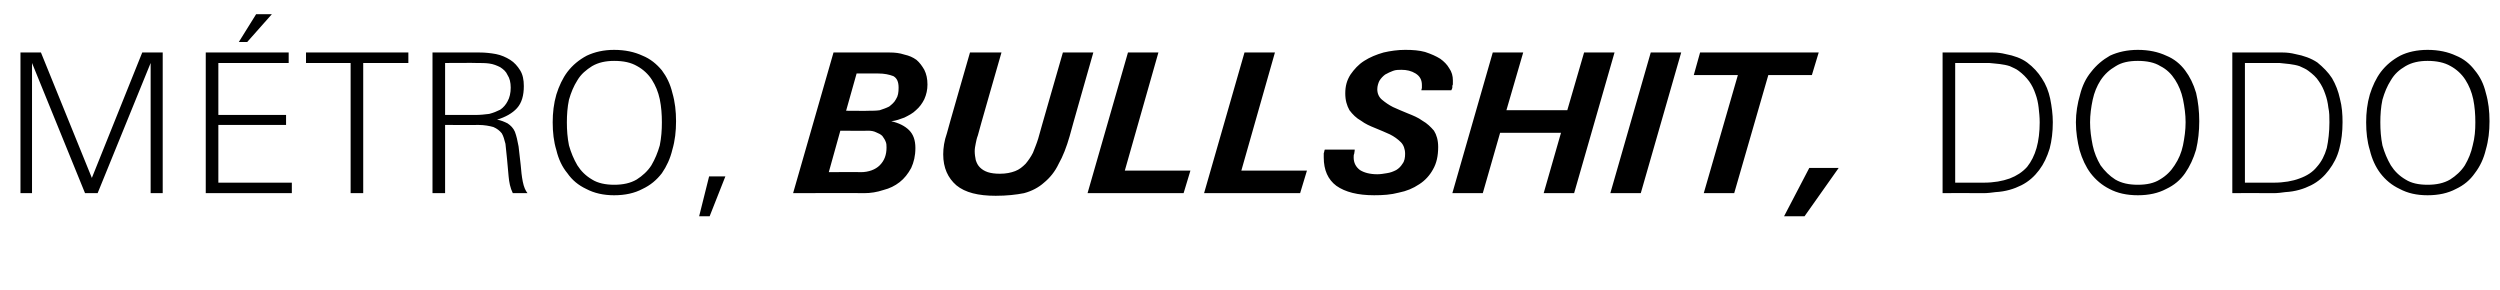
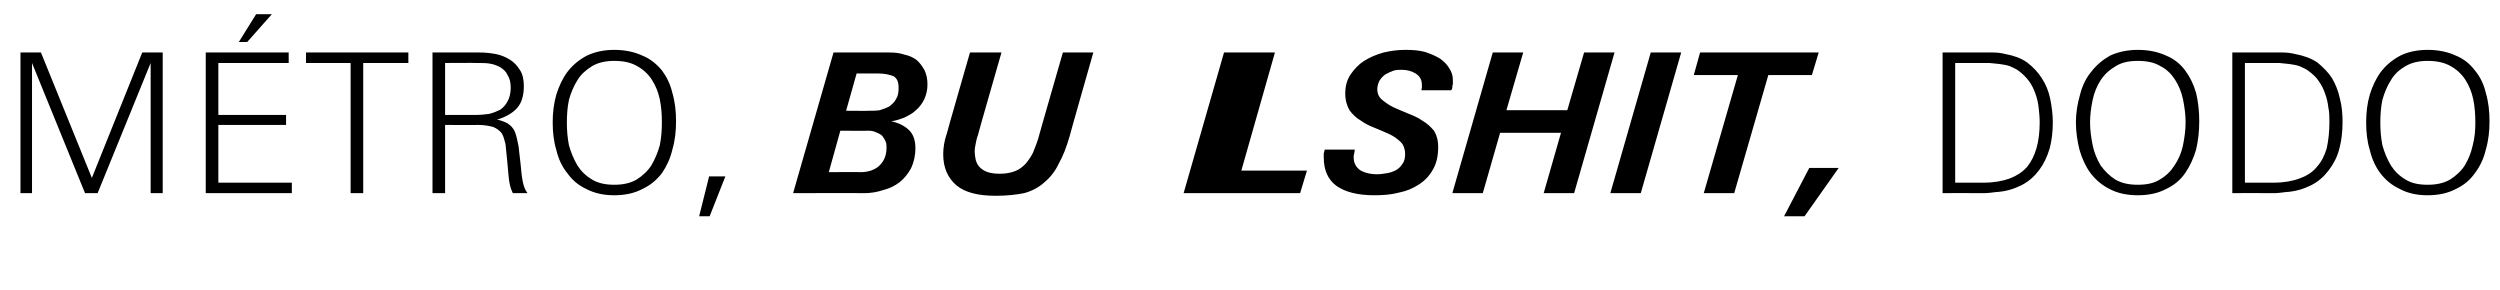
<svg xmlns="http://www.w3.org/2000/svg" version="1.1" width="476.3px" height="55.3px" viewBox="0 -9 476.3 55.3" style="top:-9px">
  <desc>M tro, bullshit, dodo</desc>
  <defs />
  <g id="Polygon424652">
-     <path d="m28.7 27.8l0-24.8l-10.1 24.8l-2.4 0l-10.1-24.8l0 24.8l-2.2 0l0-26.8l3.9 0l9.7 23.9l9.6-23.9l3.9 0l0 26.8l-2.3 0zm10.5 0l0-26.8l15.8 0l0 2l-13.4 0l0 9.9l12.9 0l0 1.9l-12.9 0l0 11l14 0l0 2l-16.4 0zm7.9-28.8l-1.6 0l3.3-5.3l3 0l-4.7 5.3zm22.1 4l0 24.8l-2.4 0l0-24.8l-8.5 0l0-2l19.5 0l0 2l-8.6 0zm28.5 24.8c-.5-1-.7-2.1-.8-3.2c-.1-1.1-.2-2.2-.3-3.3c-.1-1.1-.2-2.1-.3-2.9c-.2-.8-.4-1.5-.7-2c-.4-.5-.9-.9-1.6-1.2c-.7-.2-1.7-.4-2.9-.4c.02.04-6.3 0-6.3 0l0 13l-2.4 0l0-26.8c0 0 8.99 0 9 0c1 0 2 .1 3.1.3c1 .2 1.9.6 2.7 1.1c.8.5 1.4 1.2 1.9 2c.5.8.7 1.8.7 3c0 1.8-.4 3.2-1.3 4.2c-.9 1-2.2 1.7-3.8 2.2c.7.1 1.4.4 2 .7c.6.4 1.1.9 1.4 1.6c.3.8.5 1.7.7 2.8c.1 1.2.3 2.3.4 3.5c.1 1.2.2 2.2.4 3.2c.2 1 .5 1.7.9 2.2c0 0-2.8 0-2.8 0zm-.4-20.1c0-1-.2-1.8-.6-2.4c-.3-.7-.8-1.1-1.4-1.5c-.6-.3-1.3-.6-2.1-.7c-.7-.1-1.5-.1-2.4-.1c.01-.04-6 0-6 0l0 9.9c0 0 5.83-.02 5.8 0c.9 0 1.8-.1 2.6-.2c.8-.2 1.5-.5 2.1-.8c.6-.4 1.1-1 1.4-1.6c.4-.7.6-1.6.6-2.6zm31.5 6.4c0 1.9-.2 3.7-.7 5.4c-.4 1.7-1.1 3.2-2 4.5c-1 1.3-2.2 2.3-3.7 3c-1.5.8-3.3 1.2-5.4 1.2c-2 0-3.8-.4-5.3-1.2c-1.5-.7-2.7-1.7-3.6-3c-1-1.2-1.7-2.7-2.1-4.4c-.5-1.6-.7-3.4-.7-5.3c0-1.8.2-3.6.7-5.3c.5-1.6 1.2-3.1 2.1-4.3c1-1.3 2.2-2.3 3.7-3.1c1.5-.7 3.2-1.1 5.2-1.1c2.1 0 3.9.4 5.4 1.1c1.5.6 2.7 1.6 3.7 2.8c.9 1.2 1.6 2.6 2 4.3c.5 1.7.7 3.5.7 5.4zm-2.7.2c0-1.5-.1-2.9-.4-4.4c-.3-1.4-.8-2.6-1.5-3.7c-.7-1.1-1.7-2-2.8-2.6c-1.2-.7-2.6-1-4.4-1c-1.6 0-3 .3-4.2 1c-1.1.7-2.1 1.5-2.8 2.7c-.7 1.1-1.2 2.3-1.6 3.7c-.3 1.4-.4 2.9-.4 4.3c0 1.5.1 2.9.4 4.4c.4 1.4.9 2.6 1.6 3.8c.7 1.1 1.6 2 2.8 2.7c1.1.7 2.6 1 4.2 1c1.7 0 3.1-.3 4.3-1c1.1-.7 2.1-1.6 2.8-2.7c.7-1.2 1.2-2.4 1.6-3.8c.3-1.5.4-2.9.4-4.4zm9.1 17.9l-2 0l1.9-7.6l3.1 0l-3 7.6zm41.5-25.1c0 1-.2 1.9-.6 2.8c-.4.8-.9 1.5-1.6 2.1c-.6.6-1.4 1-2.2 1.4c-.8.3-1.6.6-2.5.7c1.4.3 2.6.9 3.4 1.7c.8.8 1.2 1.9 1.2 3.4c0 1.5-.3 2.7-.8 3.8c-.6 1.1-1.3 2-2.2 2.7c-.9.7-1.9 1.2-3.1 1.5c-1.2.4-2.4.6-3.7.6c.02-.05-13.5 0-13.5 0l7.7-26.8c0 0 10.74 0 10.7 0c1 0 1.9.1 2.8.4c.9.2 1.6.5 2.3 1c.6.5 1.1 1.2 1.5 1.9c.4.8.6 1.7.6 2.8zm-5.5.6c0-1.1-.3-1.8-1-2.2c-.8-.3-1.7-.5-2.9-.5c.01-.01-4.1 0-4.1 0l-2 7.1c0 0 4.41.04 4.4 0c.7 0 1.3 0 2-.1c.6-.2 1.2-.4 1.8-.7c.5-.4 1-.8 1.3-1.4c.4-.6.5-1.3.5-2.2zm-2.3 11.4c0-.4 0-.8-.2-1.2c-.1-.3-.4-.7-.6-1c-.3-.3-.7-.5-1.2-.7c-.4-.2-.9-.3-1.5-.3c.03.05-5.3 0-5.3 0l-2.2 7.9c0 0 6.08-.05 6.1 0c1.5 0 2.8-.5 3.6-1.3c.9-.9 1.3-2 1.3-3.4zm34.9-2.2c-.6 2.1-1.3 3.9-2.1 5.3c-.7 1.5-1.7 2.7-2.8 3.6c-1 .9-2.3 1.6-3.8 2c-1.5.3-3.3.5-5.4.5c-3.3 0-5.8-.6-7.5-2c-1.6-1.4-2.5-3.3-2.5-5.9c0-1.2.2-2.6.7-4c-.03-.05 4.4-15.4 4.4-15.4l6 0c0 0-4.54 15.76-4.5 15.8c-.2.5-.3 1-.4 1.5c-.1.5-.2 1-.2 1.5c0 .6.1 1.2.2 1.7c.2.6.4 1 .8 1.4c.4.4.9.7 1.5.9c.6.2 1.4.3 2.3.3c1.2 0 2.1-.2 2.9-.5c.8-.3 1.4-.8 2-1.4c.5-.6 1-1.3 1.4-2.1c.3-.8.7-1.7 1-2.7c-.04.03 4.7-16.4 4.7-16.4l5.8 0c0 0-4.54 15.91-4.5 15.9zm21.7 10.9l-18.3 0l7.7-26.8l5.8 0l-6.4 22.5l12.5 0l-1.3 4.3zm22.2 0l-18.3 0l7.7-26.8l5.8 0l-6.4 22.5l12.5 0l-1.3 4.3zm29.1-21.5c0 .3 0 .5 0 .6c0 .2 0 .3-.1.4c0 .1 0 .2 0 .4c0 .1-.1.3-.2.5c0 0-5.7 0-5.7 0c0-.2.1-.3.1-.5c0-.2 0-.3 0-.5c0-1-.4-1.7-1.2-2.2c-.8-.5-1.7-.7-2.7-.7c-.5 0-1.1 0-1.6.2c-.5.2-1 .4-1.5.7c-.4.3-.8.7-1.1 1.2c-.2.4-.4 1-.4 1.6c0 .8.3 1.5.9 2c.6.5 1.3 1 2.1 1.4c.9.4 1.8.8 2.8 1.2c1 .4 2 .8 2.8 1.4c.9.5 1.6 1.2 2.2 1.9c.5.8.8 1.8.8 3.1c0 1.7-.3 3.1-1 4.3c-.6 1.1-1.5 2.1-2.6 2.8c-1.2.8-2.4 1.3-3.9 1.6c-1.5.4-3 .5-4.7.5c-3.1 0-5.5-.6-7.2-1.8c-1.6-1.2-2.4-3-2.4-5.4c0-.3 0-.5 0-.8c.1-.2.1-.5.2-.7c0 0 5.7 0 5.7 0c0 .4-.1.6-.1.8c-.1.2-.1.4-.1.7c0 1 .4 1.8 1.2 2.4c.8.5 1.9.8 3.3.8c.6 0 1.2-.1 1.8-.2c.7-.1 1.2-.3 1.8-.6c.5-.3.9-.7 1.2-1.2c.4-.5.5-1.2.5-1.9c0-.9-.3-1.7-.8-2.2c-.6-.6-1.3-1.1-2.1-1.5c-.9-.4-1.8-.8-2.8-1.2c-1-.4-1.9-.8-2.7-1.4c-.9-.5-1.6-1.2-2.2-2c-.5-.9-.8-1.9-.8-3.2c0-1.4.3-2.5 1-3.6c.7-1 1.5-1.9 2.6-2.6c1.1-.7 2.3-1.2 3.7-1.6c1.3-.3 2.7-.5 4.1-.5c1.5 0 2.7.1 3.8.4c1.2.4 2.1.8 2.9 1.3c.7.5 1.3 1.1 1.7 1.8c.5.7.7 1.5.7 2.3zm23.1 21.5l-5.8 0l3.3-11.5l-11.6 0l-3.3 11.5l-5.8 0l7.7-26.8l5.8 0l-3.2 11l11.6 0l3.2-11l5.8 0l-7.7 26.8zm12.7 0l-5.8 0l7.7-26.8l5.8 0l-7.7 26.8zm32.6-22.5l-8.3 0l-6.5 22.5l-5.8 0l6.5-22.5l-8.4 0l1.2-4.3l22.6 0l-1.3 4.3zm-1.4 26.9l-3.9 0l4.8-9.2l5.6 0l-6.5 9.2zm47.3-17.9c0 1.8-.2 3.5-.6 5c-.5 1.6-1.1 2.9-2 4.1c-.9 1.2-2 2.2-3.4 2.9c-1.4.7-3 1.2-4.9 1.3c-.8.1-1.5.2-2.3.2c-.7 0-1.5 0-2.2 0c-.02-.05-5.6 0-5.6 0l0-26.8c0 0 7.21 0 7.2 0c.8 0 1.6 0 2.4 0c.8 0 1.6.1 2.4.3c1.6.3 3 .8 4.1 1.6c1.2.9 2.1 1.9 2.8 3c.8 1.2 1.3 2.5 1.6 3.9c.3 1.5.5 3 .5 4.5zm-2.5 0c0-1-.1-1.9-.2-2.8c-.1-.9-.3-1.8-.6-2.6c-.3-.9-.7-1.7-1.2-2.4c-.6-.8-1.2-1.4-2-2c-.5-.4-1.1-.6-1.7-.9c-.6-.2-1.2-.3-1.9-.4c-.6-.1-1.3-.1-2-.2c-.6 0-1.2 0-1.9 0c.03 0-4.6 0-4.6 0l0 22.8c0 0 5.41-.01 5.4 0c2 0 3.6-.3 5-.8c1.3-.5 2.4-1.2 3.3-2.2c.8-1 1.4-2.2 1.8-3.6c.4-1.4.6-3.1.6-4.9zm30.4-.2c0 1.9-.2 3.7-.6 5.4c-.5 1.7-1.2 3.2-2.1 4.5c-.9 1.3-2.1 2.3-3.6 3c-1.5.8-3.3 1.2-5.4 1.2c-2.1 0-3.9-.4-5.4-1.2c-1.4-.7-2.6-1.7-3.6-3c-.9-1.2-1.6-2.7-2.1-4.4c-.4-1.6-.7-3.4-.7-5.3c0-1.8.3-3.6.8-5.3c.4-1.6 1.1-3.1 2.1-4.3c1-1.3 2.2-2.3 3.6-3.1c1.5-.7 3.3-1.1 5.3-1.1c2.1 0 3.9.4 5.4 1.1c1.5.6 2.7 1.6 3.6 2.8c.9 1.2 1.6 2.6 2.1 4.3c.4 1.7.6 3.5.6 5.4zm-2.6.2c0-1.5-.2-2.9-.5-4.4c-.3-1.4-.8-2.6-1.5-3.7c-.7-1.1-1.6-2-2.8-2.6c-1.1-.7-2.6-1-4.3-1c-1.7 0-3.1.3-4.2 1c-1.2.7-2.1 1.5-2.9 2.7c-.7 1.1-1.2 2.3-1.5 3.7c-.3 1.4-.5 2.9-.5 4.3c0 1.5.2 2.9.5 4.4c.3 1.4.8 2.6 1.5 3.8c.8 1.1 1.7 2 2.8 2.7c1.2.7 2.6 1 4.3 1c1.7 0 3.1-.3 4.2-1c1.2-.7 2.1-1.6 2.8-2.7c.8-1.2 1.3-2.4 1.6-3.8c.3-1.5.5-2.9.5-4.4zm29.9 0c0 1.8-.2 3.5-.6 5c-.4 1.6-1.1 2.9-2 4.1c-.9 1.2-2 2.2-3.4 2.9c-1.4.7-3 1.2-4.9 1.3c-.7.1-1.5.2-2.2.2c-.8 0-1.5 0-2.3 0c.02-.05-5.6 0-5.6 0l0-26.8c0 0 7.25 0 7.2 0c.8 0 1.6 0 2.4 0c.8 0 1.6.1 2.4.3c1.6.3 3 .8 4.2 1.6c1.1.9 2.1 1.9 2.8 3c.7 1.2 1.2 2.5 1.5 3.9c.4 1.5.5 3 .5 4.5zm-2.5 0c0-1 0-1.9-.2-2.8c-.1-.9-.3-1.8-.6-2.6c-.3-.9-.7-1.7-1.2-2.4c-.5-.8-1.2-1.4-2-2c-.5-.4-1.1-.6-1.7-.9c-.6-.2-1.2-.3-1.9-.4c-.6-.1-1.3-.1-1.9-.2c-.7 0-1.3 0-1.9 0c-.03 0-4.7 0-4.7 0l0 22.8c0 0 5.45-.01 5.5 0c1.9 0 3.6-.3 4.9-.8c1.4-.5 2.5-1.2 3.3-2.2c.9-1 1.5-2.2 1.9-3.6c.3-1.4.5-3.1.5-4.9zm30.5-.2c0 1.9-.2 3.7-.7 5.4c-.4 1.7-1.1 3.2-2.1 4.5c-.9 1.3-2.1 2.3-3.6 3c-1.5.8-3.3 1.2-5.4 1.2c-2.1 0-3.8-.4-5.3-1.2c-1.5-.7-2.7-1.7-3.7-3c-.9-1.2-1.6-2.7-2-4.4c-.5-1.6-.7-3.4-.7-5.3c0-1.8.2-3.6.7-5.3c.5-1.6 1.2-3.1 2.1-4.3c1-1.3 2.2-2.3 3.7-3.1c1.4-.7 3.2-1.1 5.2-1.1c2.1 0 3.9.4 5.4 1.1c1.5.6 2.7 1.6 3.6 2.8c1 1.2 1.7 2.6 2.1 4.3c.5 1.7.7 3.5.7 5.4zm-2.7.2c0-1.5-.1-2.9-.4-4.4c-.3-1.4-.8-2.6-1.5-3.7c-.7-1.1-1.7-2-2.8-2.6c-1.2-.7-2.7-1-4.4-1c-1.6 0-3 .3-4.2 1c-1.2.7-2.1 1.5-2.8 2.7c-.7 1.1-1.2 2.3-1.6 3.7c-.3 1.4-.4 2.9-.4 4.3c0 1.5.1 2.9.4 4.4c.4 1.4.9 2.6 1.6 3.8c.7 1.1 1.6 2 2.8 2.7c1.1.7 2.5 1 4.2 1c1.7 0 3.1-.3 4.3-1c1.1-.7 2.1-1.6 2.8-2.7c.7-1.2 1.2-2.4 1.5-3.8c.4-1.5.5-2.9.5-4.4z" stroke="none" fill="#000" />
+     <path d="m28.7 27.8l0-24.8l-10.1 24.8l-2.4 0l-10.1-24.8l0 24.8l-2.2 0l0-26.8l3.9 0l9.7 23.9l9.6-23.9l3.9 0l0 26.8l-2.3 0zm10.5 0l0-26.8l15.8 0l0 2l-13.4 0l0 9.9l12.9 0l0 1.9l-12.9 0l0 11l14 0l0 2l-16.4 0zm7.9-28.8l-1.6 0l3.3-5.3l3 0l-4.7 5.3zm22.1 4l0 24.8l-2.4 0l0-24.8l-8.5 0l0-2l19.5 0l0 2l-8.6 0zm28.5 24.8c-.5-1-.7-2.1-.8-3.2c-.1-1.1-.2-2.2-.3-3.3c-.1-1.1-.2-2.1-.3-2.9c-.2-.8-.4-1.5-.7-2c-.4-.5-.9-.9-1.6-1.2c-.7-.2-1.7-.4-2.9-.4c.02.04-6.3 0-6.3 0l0 13l-2.4 0l0-26.8c0 0 8.99 0 9 0c1 0 2 .1 3.1.3c1 .2 1.9.6 2.7 1.1c.8.5 1.4 1.2 1.9 2c.5.8.7 1.8.7 3c0 1.8-.4 3.2-1.3 4.2c-.9 1-2.2 1.7-3.8 2.2c.7.1 1.4.4 2 .7c.6.4 1.1.9 1.4 1.6c.3.8.5 1.7.7 2.8c.1 1.2.3 2.3.4 3.5c.1 1.2.2 2.2.4 3.2c.2 1 .5 1.7.9 2.2c0 0-2.8 0-2.8 0zm-.4-20.1c0-1-.2-1.8-.6-2.4c-.3-.7-.8-1.1-1.4-1.5c-.6-.3-1.3-.6-2.1-.7c-.7-.1-1.5-.1-2.4-.1c.01-.04-6 0-6 0l0 9.9c0 0 5.83-.02 5.8 0c.9 0 1.8-.1 2.6-.2c.8-.2 1.5-.5 2.1-.8c.6-.4 1.1-1 1.4-1.6c.4-.7.6-1.6.6-2.6zm31.5 6.4c0 1.9-.2 3.7-.7 5.4c-.4 1.7-1.1 3.2-2 4.5c-1 1.3-2.2 2.3-3.7 3c-1.5.8-3.3 1.2-5.4 1.2c-2 0-3.8-.4-5.3-1.2c-1.5-.7-2.7-1.7-3.6-3c-1-1.2-1.7-2.7-2.1-4.4c-.5-1.6-.7-3.4-.7-5.3c0-1.8.2-3.6.7-5.3c.5-1.6 1.2-3.1 2.1-4.3c1-1.3 2.2-2.3 3.7-3.1c1.5-.7 3.2-1.1 5.2-1.1c2.1 0 3.9.4 5.4 1.1c1.5.6 2.7 1.6 3.7 2.8c.9 1.2 1.6 2.6 2 4.3c.5 1.7.7 3.5.7 5.4zm-2.7.2c0-1.5-.1-2.9-.4-4.4c-.3-1.4-.8-2.6-1.5-3.7c-.7-1.1-1.7-2-2.8-2.6c-1.2-.7-2.6-1-4.4-1c-1.6 0-3 .3-4.2 1c-1.1.7-2.1 1.5-2.8 2.7c-.7 1.1-1.2 2.3-1.6 3.7c-.3 1.4-.4 2.9-.4 4.3c0 1.5.1 2.9.4 4.4c.4 1.4.9 2.6 1.6 3.8c.7 1.1 1.6 2 2.8 2.7c1.1.7 2.6 1 4.2 1c1.7 0 3.1-.3 4.3-1c1.1-.7 2.1-1.6 2.8-2.7c.7-1.2 1.2-2.4 1.6-3.8c.3-1.5.4-2.9.4-4.4zm9.1 17.9l-2 0l1.9-7.6l3.1 0l-3 7.6zm41.5-25.1c0 1-.2 1.9-.6 2.8c-.4.8-.9 1.5-1.6 2.1c-.6.6-1.4 1-2.2 1.4c-.8.3-1.6.6-2.5.7c1.4.3 2.6.9 3.4 1.7c.8.8 1.2 1.9 1.2 3.4c0 1.5-.3 2.7-.8 3.8c-.6 1.1-1.3 2-2.2 2.7c-.9.7-1.9 1.2-3.1 1.5c-1.2.4-2.4.6-3.7.6c.02-.05-13.5 0-13.5 0l7.7-26.8c0 0 10.74 0 10.7 0c1 0 1.9.1 2.8.4c.9.2 1.6.5 2.3 1c.6.5 1.1 1.2 1.5 1.9c.4.8.6 1.7.6 2.8zm-5.5.6c0-1.1-.3-1.8-1-2.2c-.8-.3-1.7-.5-2.9-.5c.01-.01-4.1 0-4.1 0l-2 7.1c0 0 4.41.04 4.4 0c.7 0 1.3 0 2-.1c.6-.2 1.2-.4 1.8-.7c.5-.4 1-.8 1.3-1.4c.4-.6.5-1.3.5-2.2zm-2.3 11.4c0-.4 0-.8-.2-1.2c-.1-.3-.4-.7-.6-1c-.3-.3-.7-.5-1.2-.7c-.4-.2-.9-.3-1.5-.3c.03.05-5.3 0-5.3 0l-2.2 7.9c0 0 6.08-.05 6.1 0c1.5 0 2.8-.5 3.6-1.3c.9-.9 1.3-2 1.3-3.4zm34.9-2.2c-.6 2.1-1.3 3.9-2.1 5.3c-.7 1.5-1.7 2.7-2.8 3.6c-1 .9-2.3 1.6-3.8 2c-1.5.3-3.3.5-5.4.5c-3.3 0-5.8-.6-7.5-2c-1.6-1.4-2.5-3.3-2.5-5.9c0-1.2.2-2.6.7-4c-.03-.05 4.4-15.4 4.4-15.4l6 0c0 0-4.54 15.76-4.5 15.8c-.2.5-.3 1-.4 1.5c-.1.5-.2 1-.2 1.5c0 .6.1 1.2.2 1.7c.2.6.4 1 .8 1.4c.4.4.9.7 1.5.9c.6.2 1.4.3 2.3.3c1.2 0 2.1-.2 2.9-.5c.8-.3 1.4-.8 2-1.4c.5-.6 1-1.3 1.4-2.1c.3-.8.7-1.7 1-2.7c-.04.03 4.7-16.4 4.7-16.4l5.8 0c0 0-4.54 15.91-4.5 15.9zm21.7 10.9l7.7-26.8l5.8 0l-6.4 22.5l12.5 0l-1.3 4.3zm22.2 0l-18.3 0l7.7-26.8l5.8 0l-6.4 22.5l12.5 0l-1.3 4.3zm29.1-21.5c0 .3 0 .5 0 .6c0 .2 0 .3-.1.4c0 .1 0 .2 0 .4c0 .1-.1.3-.2.5c0 0-5.7 0-5.7 0c0-.2.1-.3.1-.5c0-.2 0-.3 0-.5c0-1-.4-1.7-1.2-2.2c-.8-.5-1.7-.7-2.7-.7c-.5 0-1.1 0-1.6.2c-.5.2-1 .4-1.5.7c-.4.3-.8.7-1.1 1.2c-.2.4-.4 1-.4 1.6c0 .8.3 1.5.9 2c.6.5 1.3 1 2.1 1.4c.9.4 1.8.8 2.8 1.2c1 .4 2 .8 2.8 1.4c.9.5 1.6 1.2 2.2 1.9c.5.8.8 1.8.8 3.1c0 1.7-.3 3.1-1 4.3c-.6 1.1-1.5 2.1-2.6 2.8c-1.2.8-2.4 1.3-3.9 1.6c-1.5.4-3 .5-4.7.5c-3.1 0-5.5-.6-7.2-1.8c-1.6-1.2-2.4-3-2.4-5.4c0-.3 0-.5 0-.8c.1-.2.1-.5.2-.7c0 0 5.7 0 5.7 0c0 .4-.1.6-.1.8c-.1.2-.1.4-.1.7c0 1 .4 1.8 1.2 2.4c.8.5 1.9.8 3.3.8c.6 0 1.2-.1 1.8-.2c.7-.1 1.2-.3 1.8-.6c.5-.3.9-.7 1.2-1.2c.4-.5.5-1.2.5-1.9c0-.9-.3-1.7-.8-2.2c-.6-.6-1.3-1.1-2.1-1.5c-.9-.4-1.8-.8-2.8-1.2c-1-.4-1.9-.8-2.7-1.4c-.9-.5-1.6-1.2-2.2-2c-.5-.9-.8-1.9-.8-3.2c0-1.4.3-2.5 1-3.6c.7-1 1.5-1.9 2.6-2.6c1.1-.7 2.3-1.2 3.7-1.6c1.3-.3 2.7-.5 4.1-.5c1.5 0 2.7.1 3.8.4c1.2.4 2.1.8 2.9 1.3c.7.5 1.3 1.1 1.7 1.8c.5.7.7 1.5.7 2.3zm23.1 21.5l-5.8 0l3.3-11.5l-11.6 0l-3.3 11.5l-5.8 0l7.7-26.8l5.8 0l-3.2 11l11.6 0l3.2-11l5.8 0l-7.7 26.8zm12.7 0l-5.8 0l7.7-26.8l5.8 0l-7.7 26.8zm32.6-22.5l-8.3 0l-6.5 22.5l-5.8 0l6.5-22.5l-8.4 0l1.2-4.3l22.6 0l-1.3 4.3zm-1.4 26.9l-3.9 0l4.8-9.2l5.6 0l-6.5 9.2zm47.3-17.9c0 1.8-.2 3.5-.6 5c-.5 1.6-1.1 2.9-2 4.1c-.9 1.2-2 2.2-3.4 2.9c-1.4.7-3 1.2-4.9 1.3c-.8.1-1.5.2-2.3.2c-.7 0-1.5 0-2.2 0c-.02-.05-5.6 0-5.6 0l0-26.8c0 0 7.21 0 7.2 0c.8 0 1.6 0 2.4 0c.8 0 1.6.1 2.4.3c1.6.3 3 .8 4.1 1.6c1.2.9 2.1 1.9 2.8 3c.8 1.2 1.3 2.5 1.6 3.9c.3 1.5.5 3 .5 4.5zm-2.5 0c0-1-.1-1.9-.2-2.8c-.1-.9-.3-1.8-.6-2.6c-.3-.9-.7-1.7-1.2-2.4c-.6-.8-1.2-1.4-2-2c-.5-.4-1.1-.6-1.7-.9c-.6-.2-1.2-.3-1.9-.4c-.6-.1-1.3-.1-2-.2c-.6 0-1.2 0-1.9 0c.03 0-4.6 0-4.6 0l0 22.8c0 0 5.41-.01 5.4 0c2 0 3.6-.3 5-.8c1.3-.5 2.4-1.2 3.3-2.2c.8-1 1.4-2.2 1.8-3.6c.4-1.4.6-3.1.6-4.9zm30.4-.2c0 1.9-.2 3.7-.6 5.4c-.5 1.7-1.2 3.2-2.1 4.5c-.9 1.3-2.1 2.3-3.6 3c-1.5.8-3.3 1.2-5.4 1.2c-2.1 0-3.9-.4-5.4-1.2c-1.4-.7-2.6-1.7-3.6-3c-.9-1.2-1.6-2.7-2.1-4.4c-.4-1.6-.7-3.4-.7-5.3c0-1.8.3-3.6.8-5.3c.4-1.6 1.1-3.1 2.1-4.3c1-1.3 2.2-2.3 3.6-3.1c1.5-.7 3.3-1.1 5.3-1.1c2.1 0 3.9.4 5.4 1.1c1.5.6 2.7 1.6 3.6 2.8c.9 1.2 1.6 2.6 2.1 4.3c.4 1.7.6 3.5.6 5.4zm-2.6.2c0-1.5-.2-2.9-.5-4.4c-.3-1.4-.8-2.6-1.5-3.7c-.7-1.1-1.6-2-2.8-2.6c-1.1-.7-2.6-1-4.3-1c-1.7 0-3.1.3-4.2 1c-1.2.7-2.1 1.5-2.9 2.7c-.7 1.1-1.2 2.3-1.5 3.7c-.3 1.4-.5 2.9-.5 4.3c0 1.5.2 2.9.5 4.4c.3 1.4.8 2.6 1.5 3.8c.8 1.1 1.7 2 2.8 2.7c1.2.7 2.6 1 4.3 1c1.7 0 3.1-.3 4.2-1c1.2-.7 2.1-1.6 2.8-2.7c.8-1.2 1.3-2.4 1.6-3.8c.3-1.5.5-2.9.5-4.4zm29.9 0c0 1.8-.2 3.5-.6 5c-.4 1.6-1.1 2.9-2 4.1c-.9 1.2-2 2.2-3.4 2.9c-1.4.7-3 1.2-4.9 1.3c-.7.1-1.5.2-2.2.2c-.8 0-1.5 0-2.3 0c.02-.05-5.6 0-5.6 0l0-26.8c0 0 7.25 0 7.2 0c.8 0 1.6 0 2.4 0c.8 0 1.6.1 2.4.3c1.6.3 3 .8 4.2 1.6c1.1.9 2.1 1.9 2.8 3c.7 1.2 1.2 2.5 1.5 3.9c.4 1.5.5 3 .5 4.5zm-2.5 0c0-1 0-1.9-.2-2.8c-.1-.9-.3-1.8-.6-2.6c-.3-.9-.7-1.7-1.2-2.4c-.5-.8-1.2-1.4-2-2c-.5-.4-1.1-.6-1.7-.9c-.6-.2-1.2-.3-1.9-.4c-.6-.1-1.3-.1-1.9-.2c-.7 0-1.3 0-1.9 0c-.03 0-4.7 0-4.7 0l0 22.8c0 0 5.45-.01 5.5 0c1.9 0 3.6-.3 4.9-.8c1.4-.5 2.5-1.2 3.3-2.2c.9-1 1.5-2.2 1.9-3.6c.3-1.4.5-3.1.5-4.9zm30.5-.2c0 1.9-.2 3.7-.7 5.4c-.4 1.7-1.1 3.2-2.1 4.5c-.9 1.3-2.1 2.3-3.6 3c-1.5.8-3.3 1.2-5.4 1.2c-2.1 0-3.8-.4-5.3-1.2c-1.5-.7-2.7-1.7-3.7-3c-.9-1.2-1.6-2.7-2-4.4c-.5-1.6-.7-3.4-.7-5.3c0-1.8.2-3.6.7-5.3c.5-1.6 1.2-3.1 2.1-4.3c1-1.3 2.2-2.3 3.7-3.1c1.4-.7 3.2-1.1 5.2-1.1c2.1 0 3.9.4 5.4 1.1c1.5.6 2.7 1.6 3.6 2.8c1 1.2 1.7 2.6 2.1 4.3c.5 1.7.7 3.5.7 5.4zm-2.7.2c0-1.5-.1-2.9-.4-4.4c-.3-1.4-.8-2.6-1.5-3.7c-.7-1.1-1.7-2-2.8-2.6c-1.2-.7-2.7-1-4.4-1c-1.6 0-3 .3-4.2 1c-1.2.7-2.1 1.5-2.8 2.7c-.7 1.1-1.2 2.3-1.6 3.7c-.3 1.4-.4 2.9-.4 4.3c0 1.5.1 2.9.4 4.4c.4 1.4.9 2.6 1.6 3.8c.7 1.1 1.6 2 2.8 2.7c1.1.7 2.5 1 4.2 1c1.7 0 3.1-.3 4.3-1c1.1-.7 2.1-1.6 2.8-2.7c.7-1.2 1.2-2.4 1.5-3.8c.4-1.5.5-2.9.5-4.4z" stroke="none" fill="#000" />
  </g>
</svg>